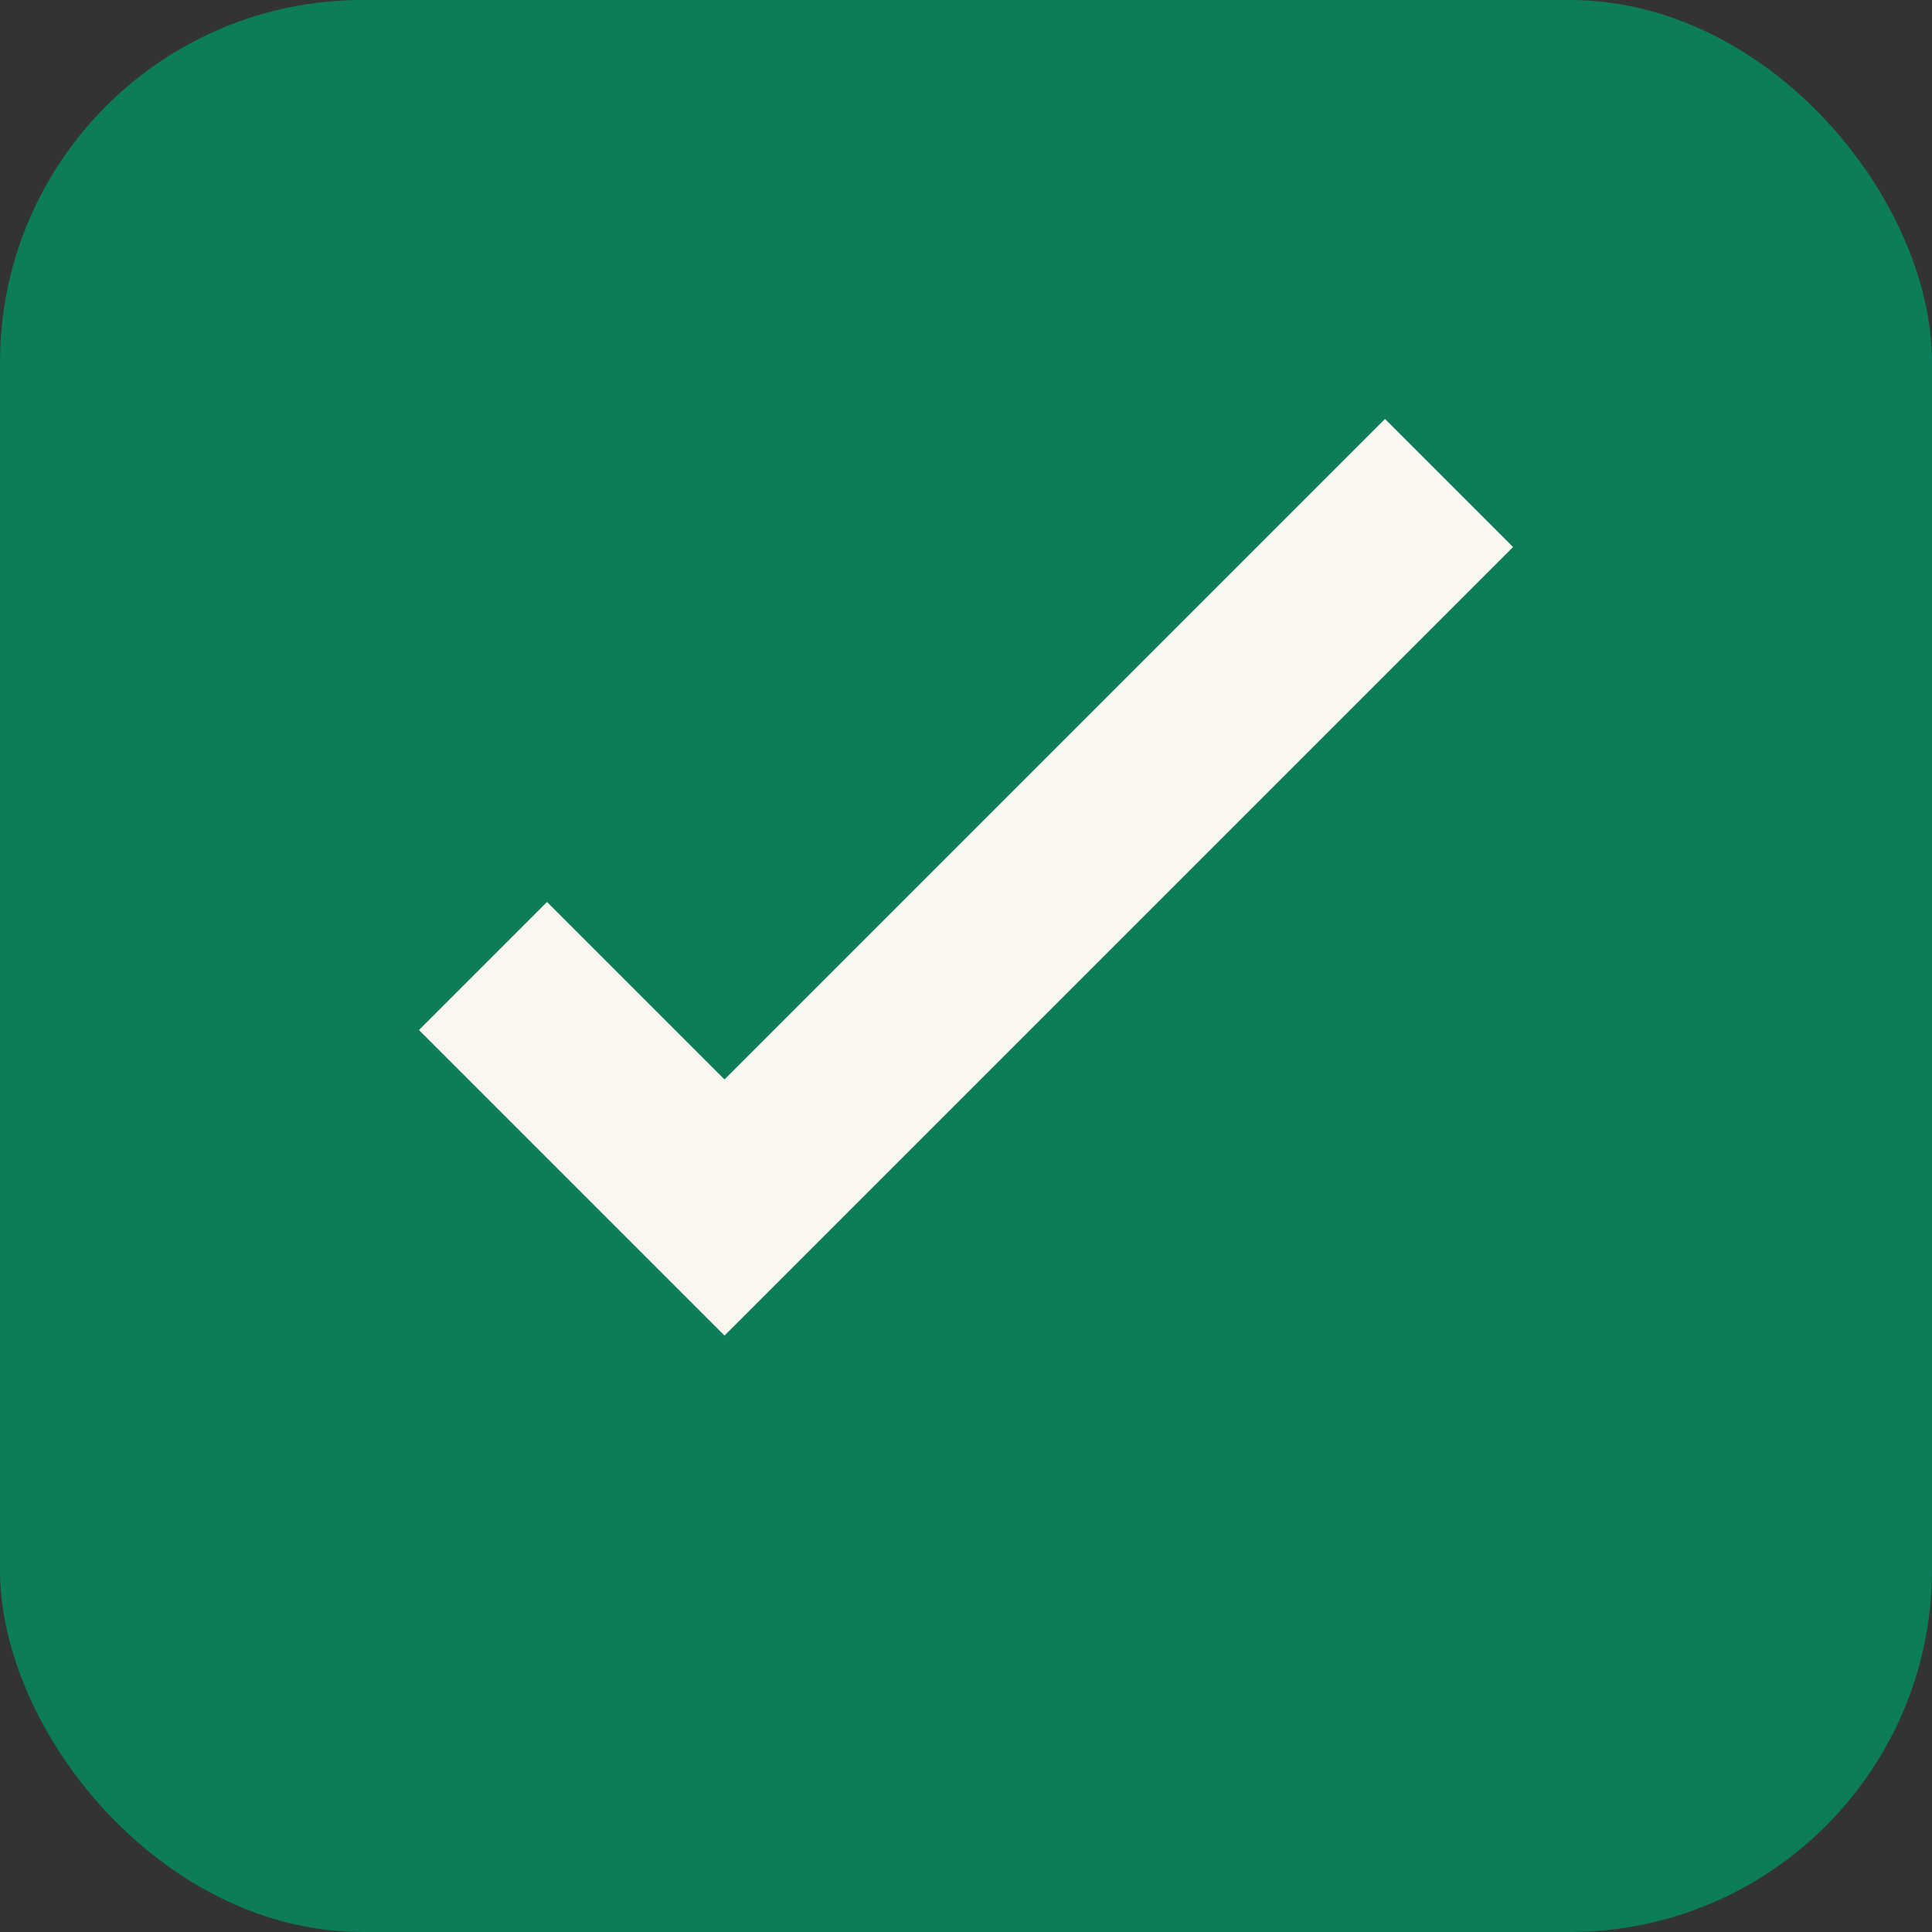
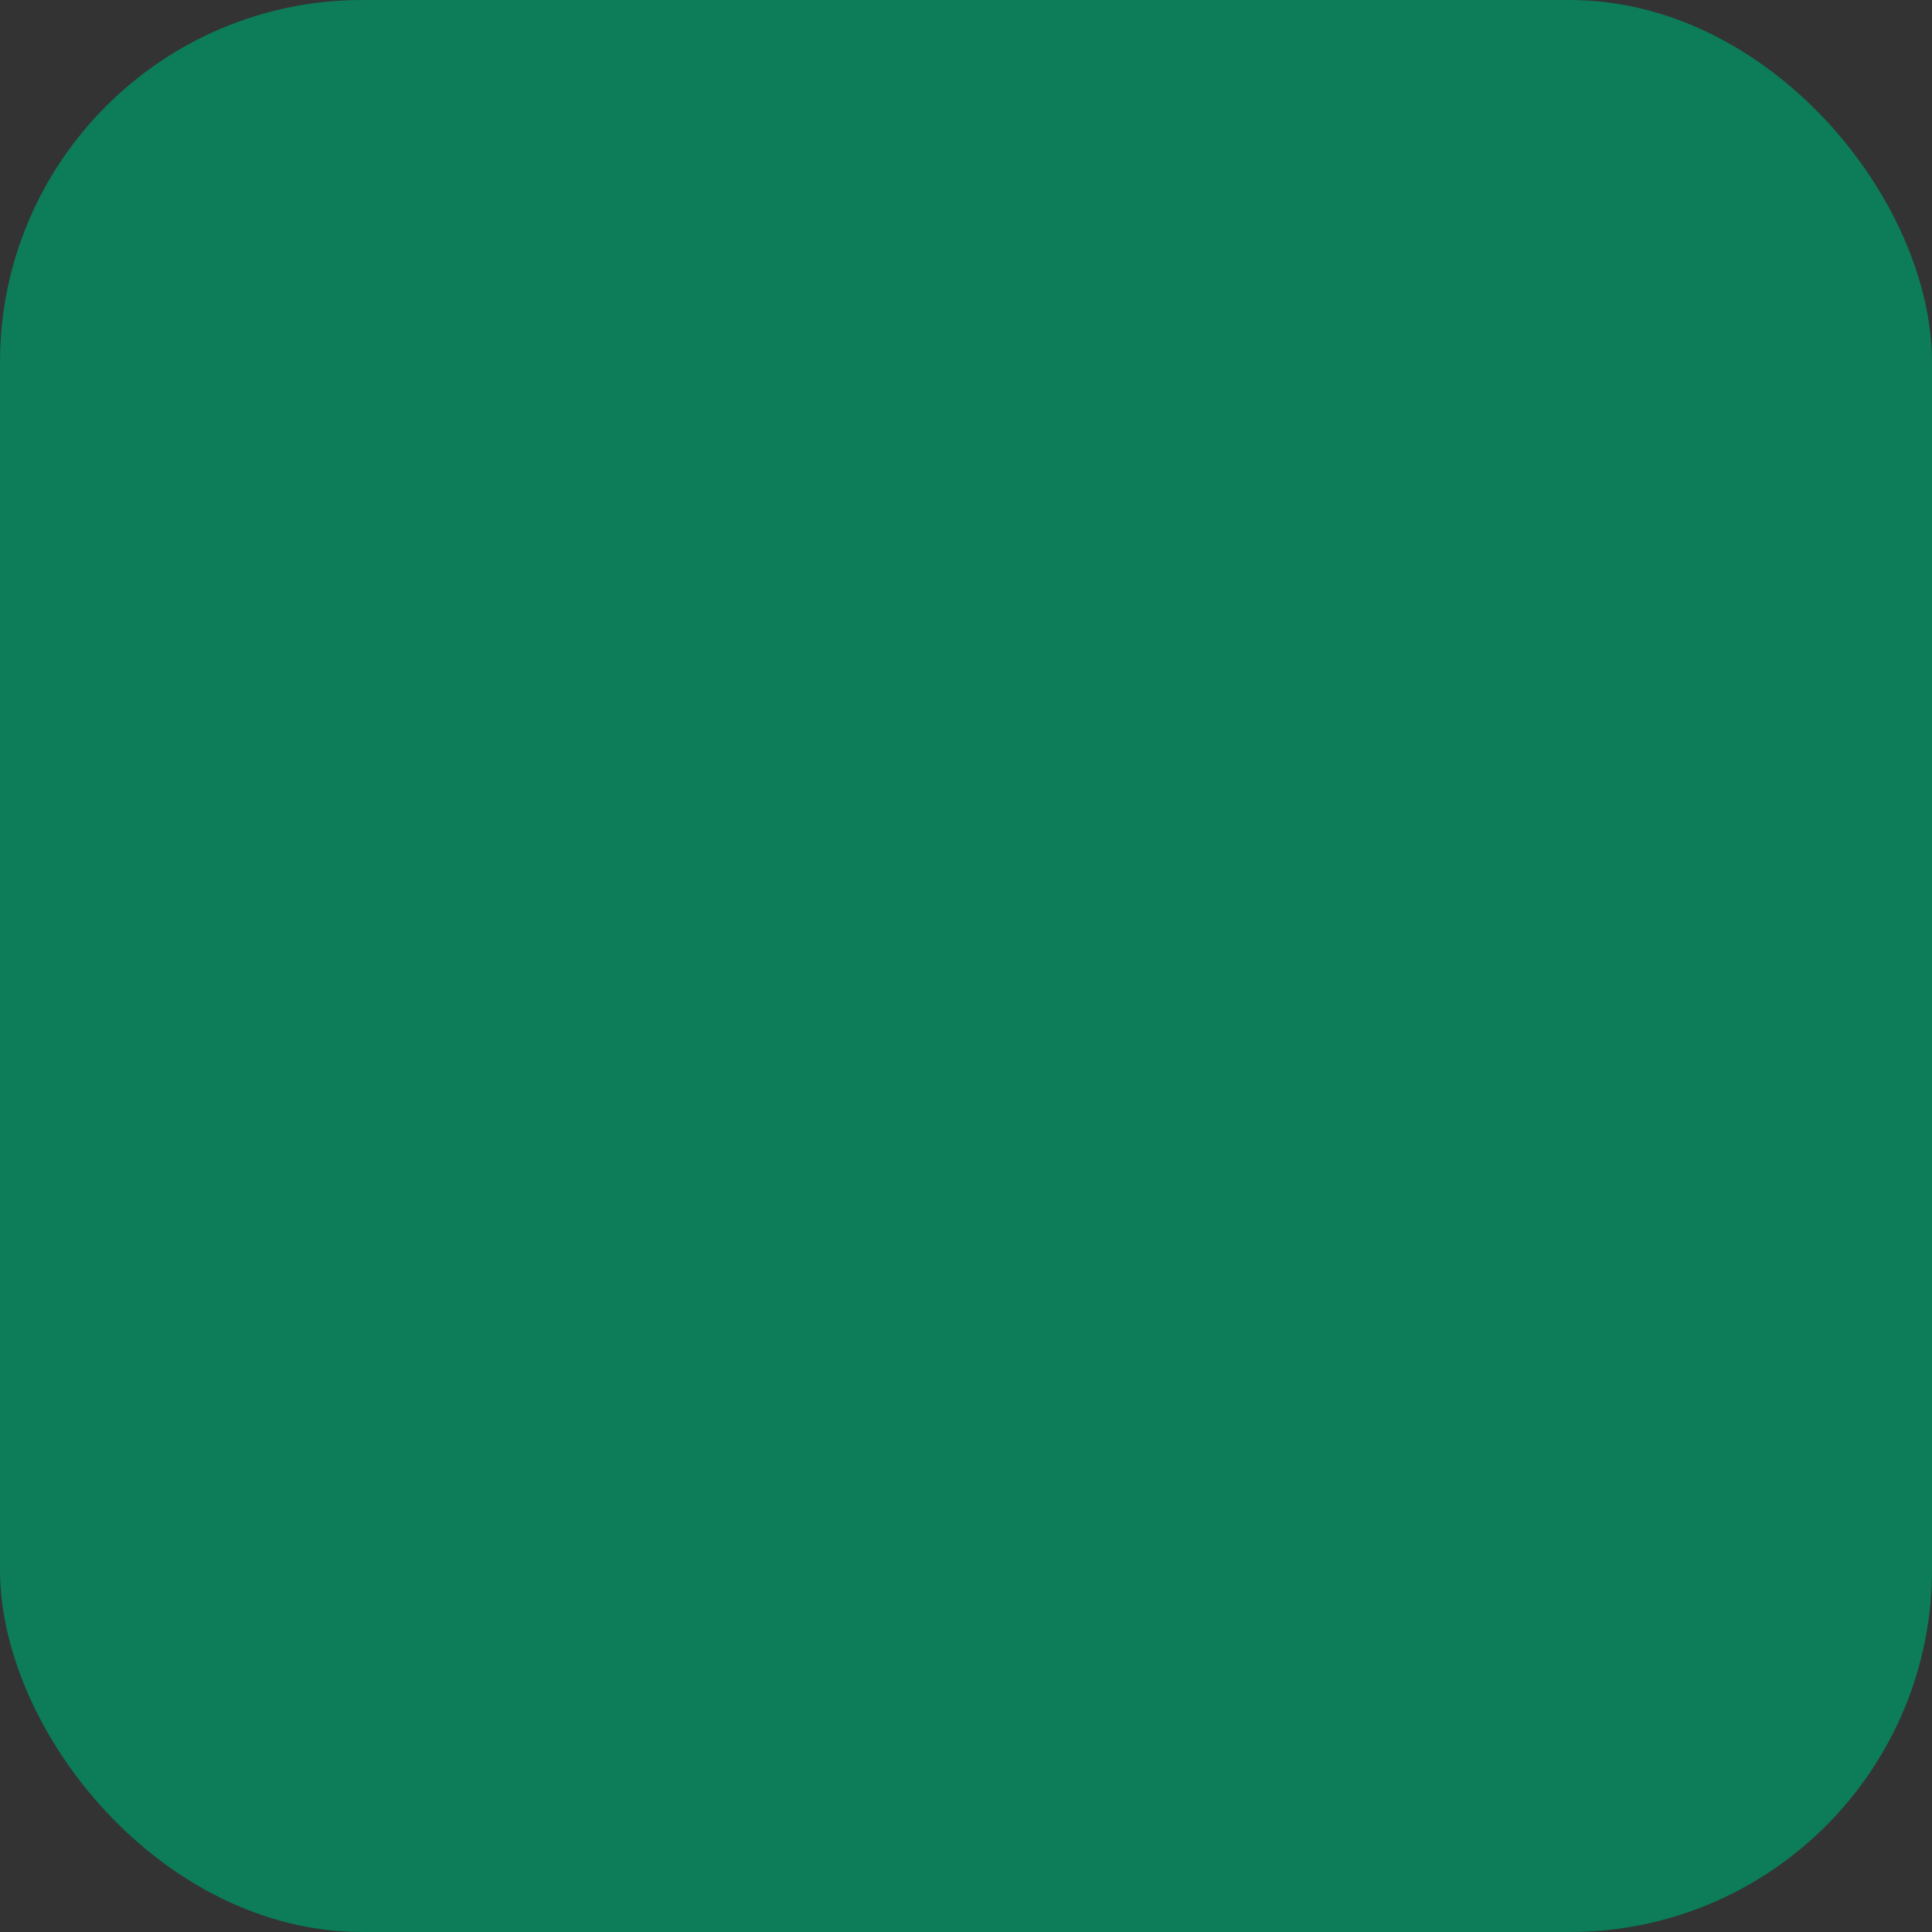
<svg xmlns="http://www.w3.org/2000/svg" viewBox="0 0 32 32" width="32" height="32">
  <rect x="0" y="0" width="32" height="32" fill="#333333" stroke="none" />
  <rect width="32" height="32" rx="6" fill="#0C7C59" />
-   <path d="M8 16L12 20L24 8" stroke="#FBF6F0" stroke-width="3" fill="none" />
</svg>